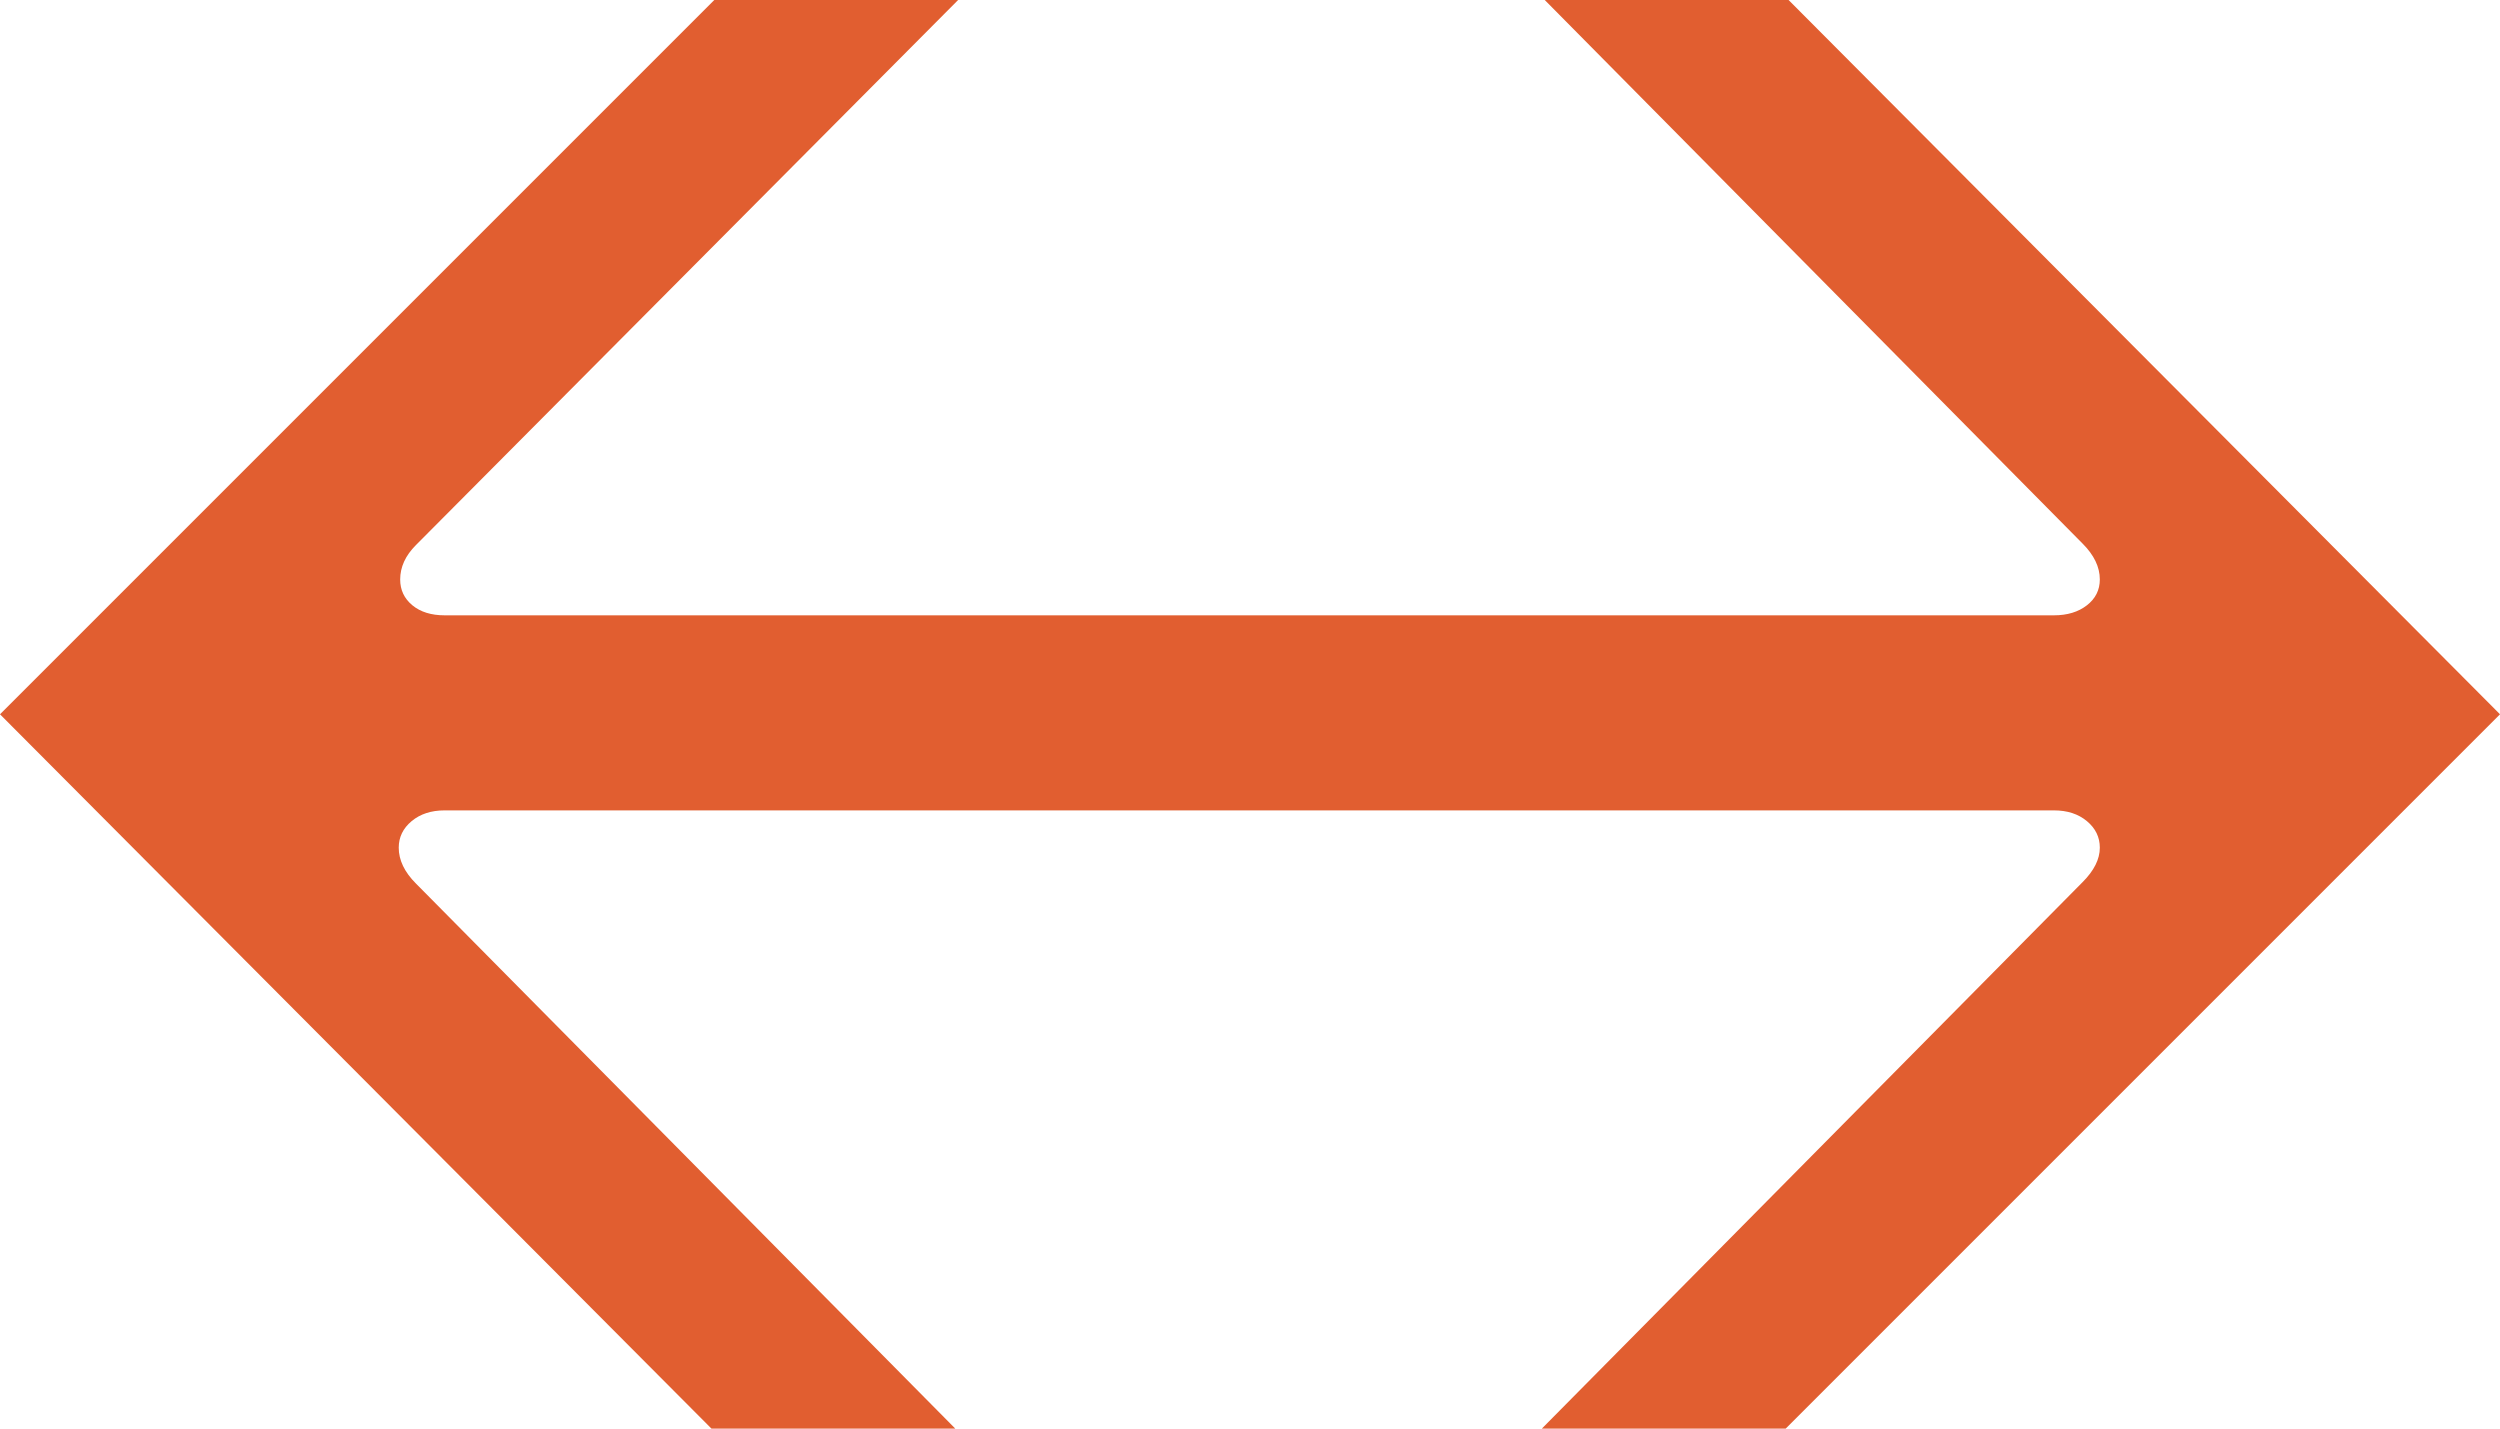
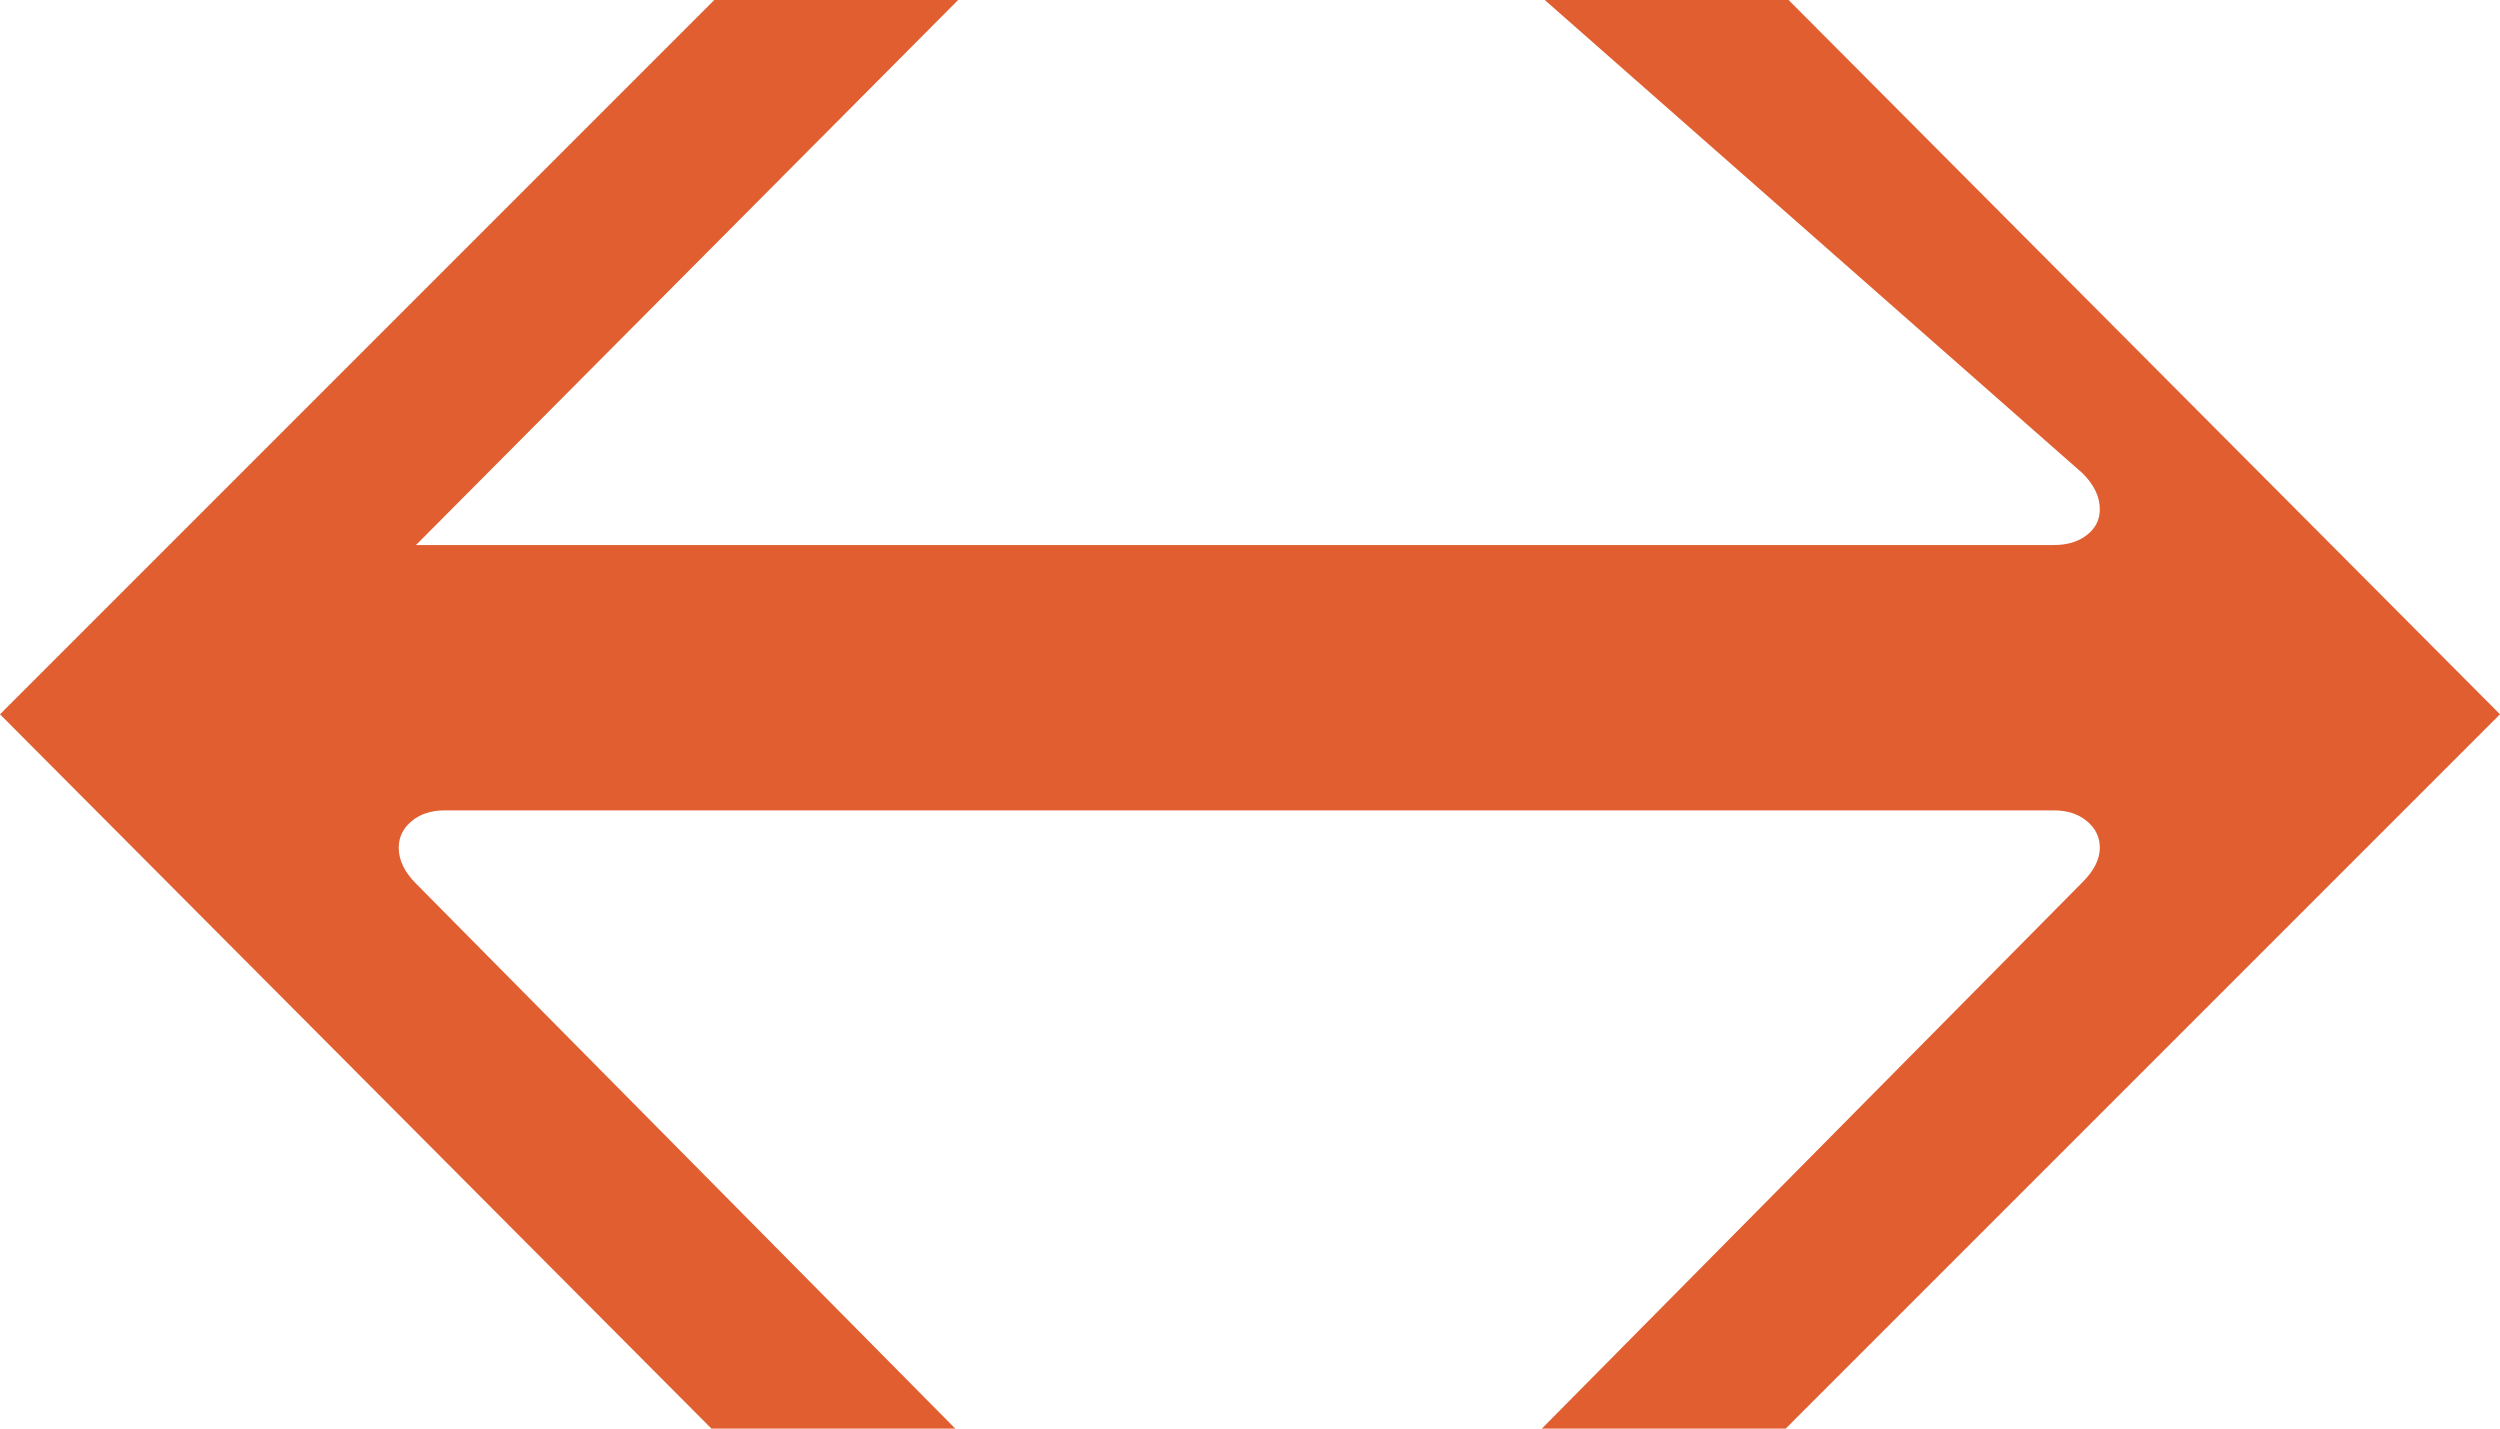
<svg xmlns="http://www.w3.org/2000/svg" xmlns:ns1="http://sodipodi.sourceforge.net/DTD/sodipodi-0.dtd" xmlns:ns2="http://www.inkscape.org/namespaces/inkscape" width="167.387" height="95.65" viewBox="0 0 167.387 95.65" version="1.1" id="svg13" ns1:docname="icon-doprava-orange.svg" ns2:version="1.0.1 (3bc2e813f5, 2020-09-07)">
  <defs id="defs17" />
  <ns1:namedview pagecolor="#ffffff" bordercolor="#666666" borderopacity="1" objecttolerance="10" gridtolerance="10" guidetolerance="10" ns2:pageopacity="0" ns2:pageshadow="2" ns2:window-width="1920" ns2:window-height="1027" id="namedview15" showgrid="false" fit-margin-top="0" fit-margin-left="0" fit-margin-right="0" fit-margin-bottom="0" ns2:zoom="1.4688692" ns2:cx="31.626718" ns2:cy="155.27013" ns2:window-x="1912" ns2:window-y="-8" ns2:window-maximized="1" ns2:current-layer="Group-13" ns2:document-rotation="0" />
  <title id="title2">Group 13</title>
  <g id="Welcome" stroke="none" stroke-width="1" fill="none" fill-rule="evenodd" transform="translate(-124.032,-159.461)">
    <g id="HLAVNÍ-STRANA" transform="translate(-1188,-1491)">
      <g id="Group-13" transform="translate(1188.911,1491.456)">
        <g id="↔" transform="translate(123.121,159.005)" fill="#262e3d" fill-rule="nonzero" style="fill:#e15e30;fill-opacity:1">
-           <path d="M 0,47.825 47.825,0 H 64.151 L 27.85,36.493 c -0.704,0.704 -1.056,1.473 -1.056,2.305 0,0.704 0.272,1.28 0.816,1.729 0.544,0.448 1.264,0.672 2.161,0.672 H 137.52 c 0.896,0 1.633,-0.224 2.209,-0.672 0.576,-0.448 0.864,-1.024 0.864,-1.729 0,-0.832 -0.384,-1.633 -1.152,-2.401 L 103.428,0 h 16.326 l 47.633,47.825 -47.825,47.825 H 103.236 L 139.441,59.061 c 0.768,-0.768 1.152,-1.537 1.152,-2.305 0,-0.704 -0.288,-1.296 -0.864,-1.777 -0.576,-0.48 -1.312,-0.72 -2.209,-0.72 H 29.77 c -0.896,0 -1.633,0.24 -2.209,0.72 -0.576,0.48 -0.864,1.072 -0.864,1.777 0,0.832 0.384,1.633 1.152,2.401 l 36.109,36.493 H 47.633 Z" id="Path" style="fill:#e15e30;fill-opacity:1" />
+           <path d="M 0,47.825 47.825,0 H 64.151 L 27.85,36.493 H 137.52 c 0.896,0 1.633,-0.224 2.209,-0.672 0.576,-0.448 0.864,-1.024 0.864,-1.729 0,-0.832 -0.384,-1.633 -1.152,-2.401 L 103.428,0 h 16.326 l 47.633,47.825 -47.825,47.825 H 103.236 L 139.441,59.061 c 0.768,-0.768 1.152,-1.537 1.152,-2.305 0,-0.704 -0.288,-1.296 -0.864,-1.777 -0.576,-0.48 -1.312,-0.72 -2.209,-0.72 H 29.77 c -0.896,0 -1.633,0.24 -2.209,0.72 -0.576,0.48 -0.864,1.072 -0.864,1.777 0,0.832 0.384,1.633 1.152,2.401 l 36.109,36.493 H 47.633 Z" id="Path" style="fill:#e15e30;fill-opacity:1" />
        </g>
      </g>
    </g>
  </g>
</svg>